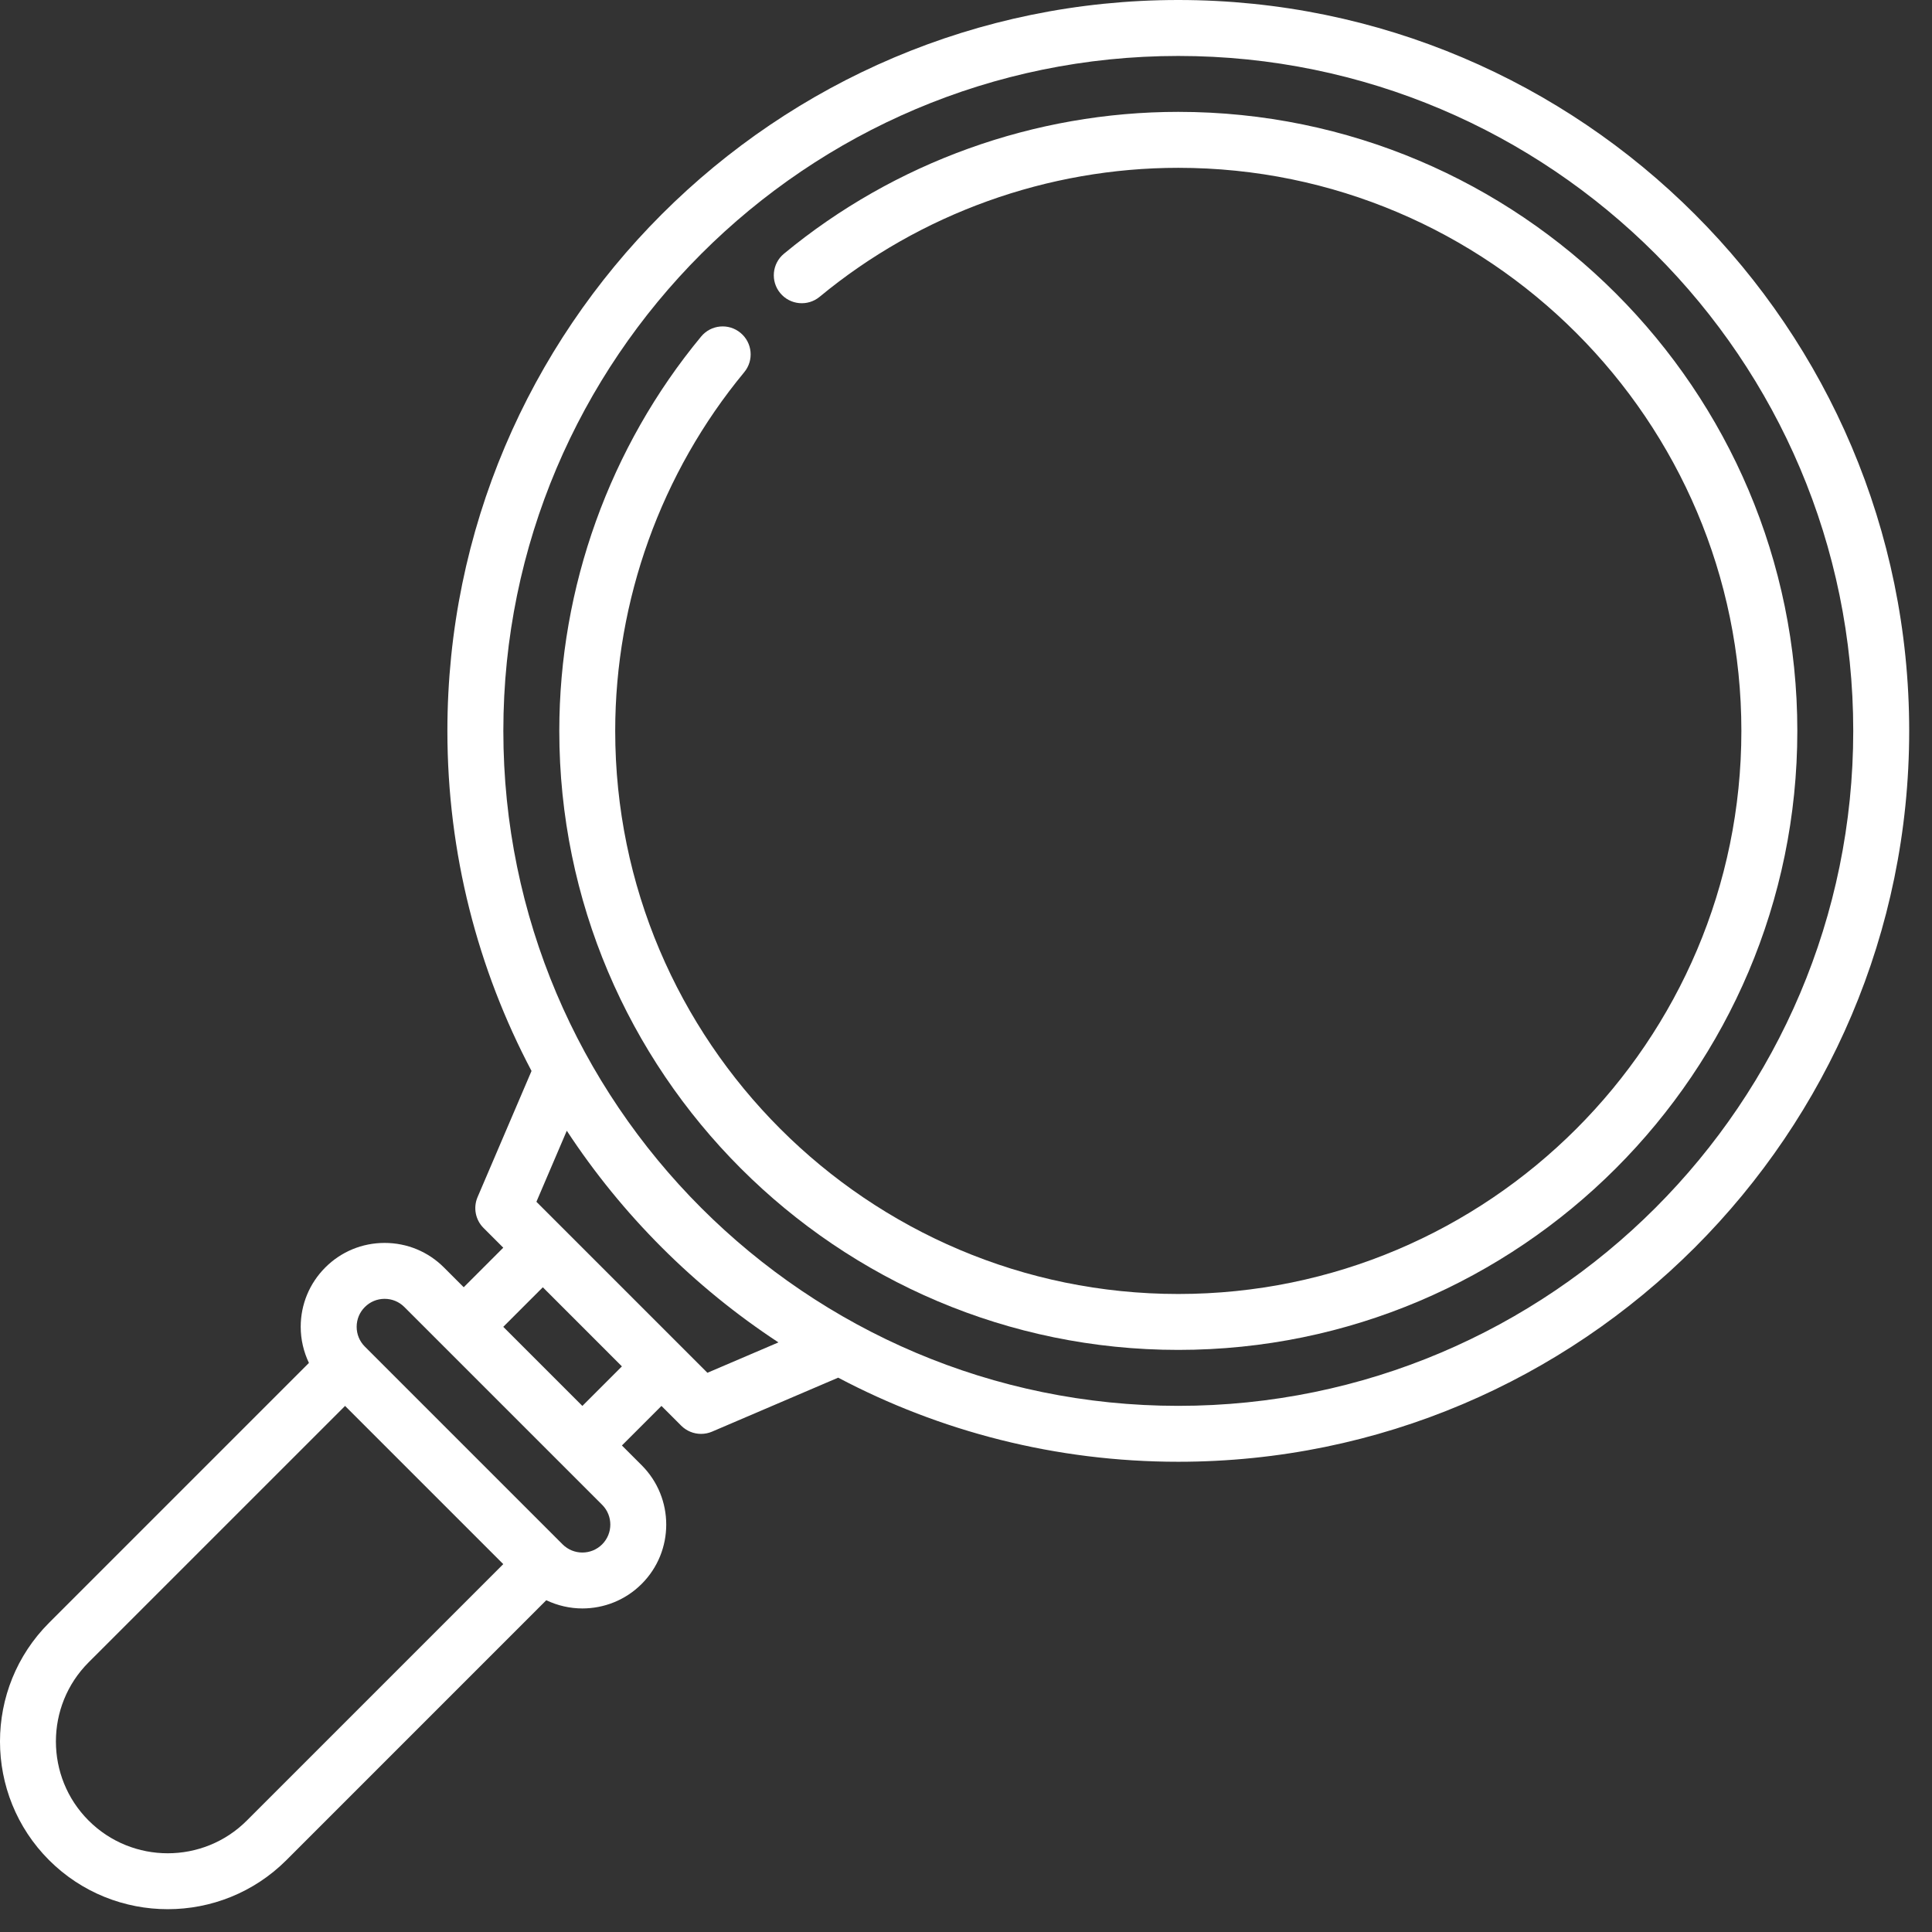
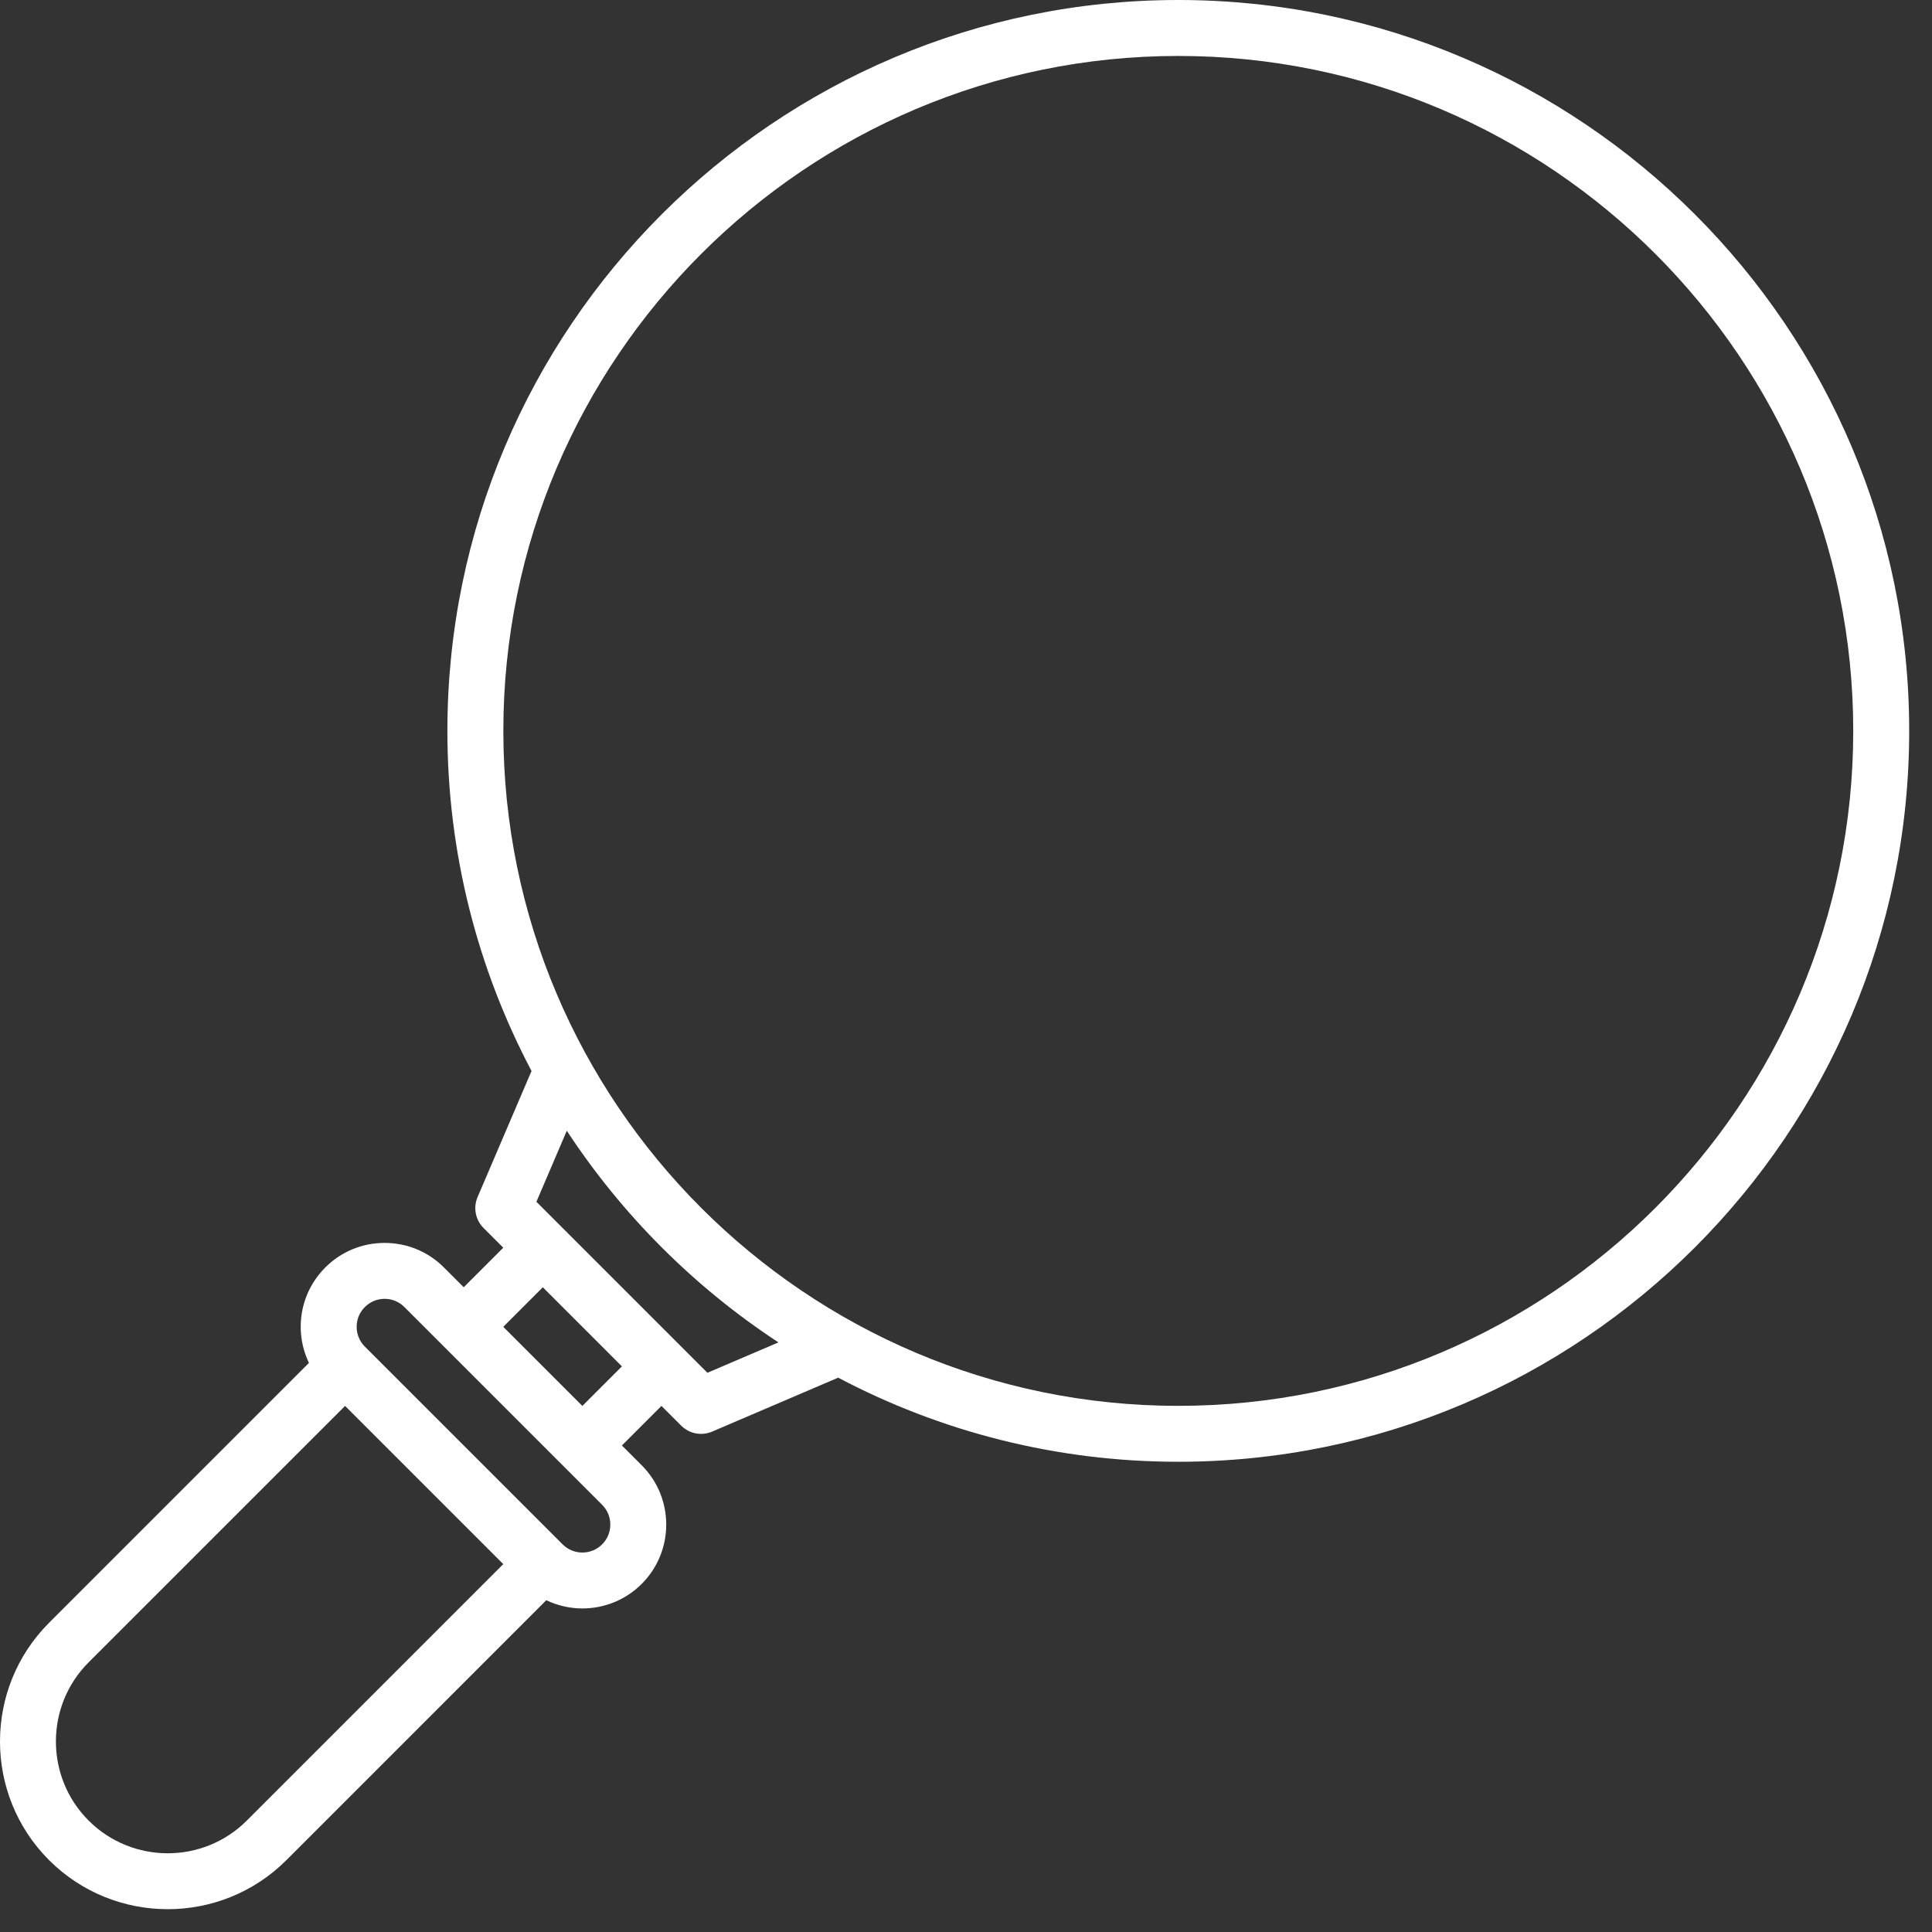
<svg xmlns="http://www.w3.org/2000/svg" width="51px" height="51px" viewBox="0 0 51 51" version="1.1">
  <rect x="0" y="0" width="51" height="51" fill="#333333" stroke="none" />
  <title>3B705167-978F-4C4D-9D31-4DBE7B5CADB8</title>
  <g id="Page-1" stroke="none" stroke-width="1" fill="none" fill-rule="evenodd">
    <g id="MYN-makelaars-dienstenpagina-V1" transform="translate(-1103, -1806)" fill="#FFFFFF" fill-rule="nonzero">
      <g id="stappenplan" transform="translate(260, 1764)">
        <g id="3.-bezichtigingen" transform="translate(843, 42)">
          <path d="M31.104,1.42108547e-14 C20.466,1.42108547e-14 11.81,8.655 11.81,19.294 C11.81,22.533 12.614,25.588 14.031,28.271 L12.606,31.602 C12.488,31.879 12.55,32.201 12.763,32.414 L13.285,32.936 L12.241,33.98 L11.719,33.458 C11.301,33.04 10.745,32.81 10.153,32.81 C9.561,32.81 9.005,33.04 8.587,33.458 C8.169,33.877 7.938,34.433 7.938,35.025 C7.938,35.36 8.015,35.684 8.155,35.978 L1.295,42.838 C-0.432,44.565 -0.432,47.375 1.295,49.103 C2.159,49.966 3.293,50.398 4.428,50.398 C5.562,50.398 6.696,49.966 7.56,49.103 L14.42,42.242 C14.721,42.385 15.047,42.459 15.373,42.459 C15.94,42.459 16.508,42.243 16.939,41.811 C17.803,40.948 17.803,39.543 16.939,38.679 L16.417,38.157 L17.461,37.113 L17.983,37.635 C18.125,37.776 18.313,37.851 18.506,37.851 C18.603,37.851 18.702,37.832 18.796,37.792 L22.126,36.367 C24.81,37.784 27.865,38.587 31.104,38.587 C41.743,38.587 50.398,29.932 50.398,19.294 C50.398,8.655 41.743,1.42108547e-14 31.104,1.42108547e-14 L31.104,1.42108547e-14 Z M6.516,48.058 C5.365,49.21 3.491,49.21 2.339,48.058 C1.188,46.907 1.188,45.033 2.339,43.882 L9.109,37.113 L13.285,41.289 L6.516,48.058 Z M15.895,40.767 C15.607,41.055 15.139,41.055 14.851,40.767 L9.631,35.547 C9.491,35.407 9.415,35.222 9.415,35.025 C9.415,34.827 9.491,34.642 9.631,34.503 C9.77,34.363 9.956,34.286 10.153,34.286 C10.35,34.286 10.536,34.363 10.675,34.503 L15.895,39.723 C16.183,40.011 16.183,40.479 15.895,40.767 Z M15.373,37.113 L13.285,35.025 L14.329,33.981 L16.417,36.069 L15.373,37.113 Z M18.674,36.238 L14.16,31.724 L14.962,29.849 C16.421,32.072 18.326,33.977 20.549,35.436 L18.674,36.238 Z M31.104,37.111 C21.28,37.111 13.287,29.118 13.287,19.294 C13.287,9.469 21.28,1.477 31.104,1.477 C40.929,1.477 48.921,9.469 48.921,19.294 C48.921,29.118 40.929,37.111 31.104,37.111 Z" id="Shape" />
-           <path d="M31.104,2.953 C27.31,2.953 23.613,4.283 20.694,6.698 C20.38,6.958 20.336,7.423 20.596,7.737 C20.856,8.051 21.322,8.095 21.636,7.835 C24.29,5.639 27.653,4.43 31.104,4.43 C39.3,4.43 45.968,11.098 45.968,19.294 C45.968,27.49 39.3,34.158 31.104,34.158 C22.908,34.158 16.24,27.49 16.24,19.294 C16.24,15.843 17.45,12.48 19.646,9.825 C19.906,9.511 19.862,9.046 19.547,8.786 C19.233,8.526 18.768,8.57 18.508,8.884 C16.093,11.803 14.764,15.5 14.764,19.294 C14.764,28.304 22.094,35.634 31.104,35.634 C40.114,35.634 47.445,28.304 47.445,19.294 C47.445,10.283 40.114,2.953 31.104,2.953 L31.104,2.953 Z" id="Path" />
        </g>
      </g>
    </g>
  </g>
</svg>